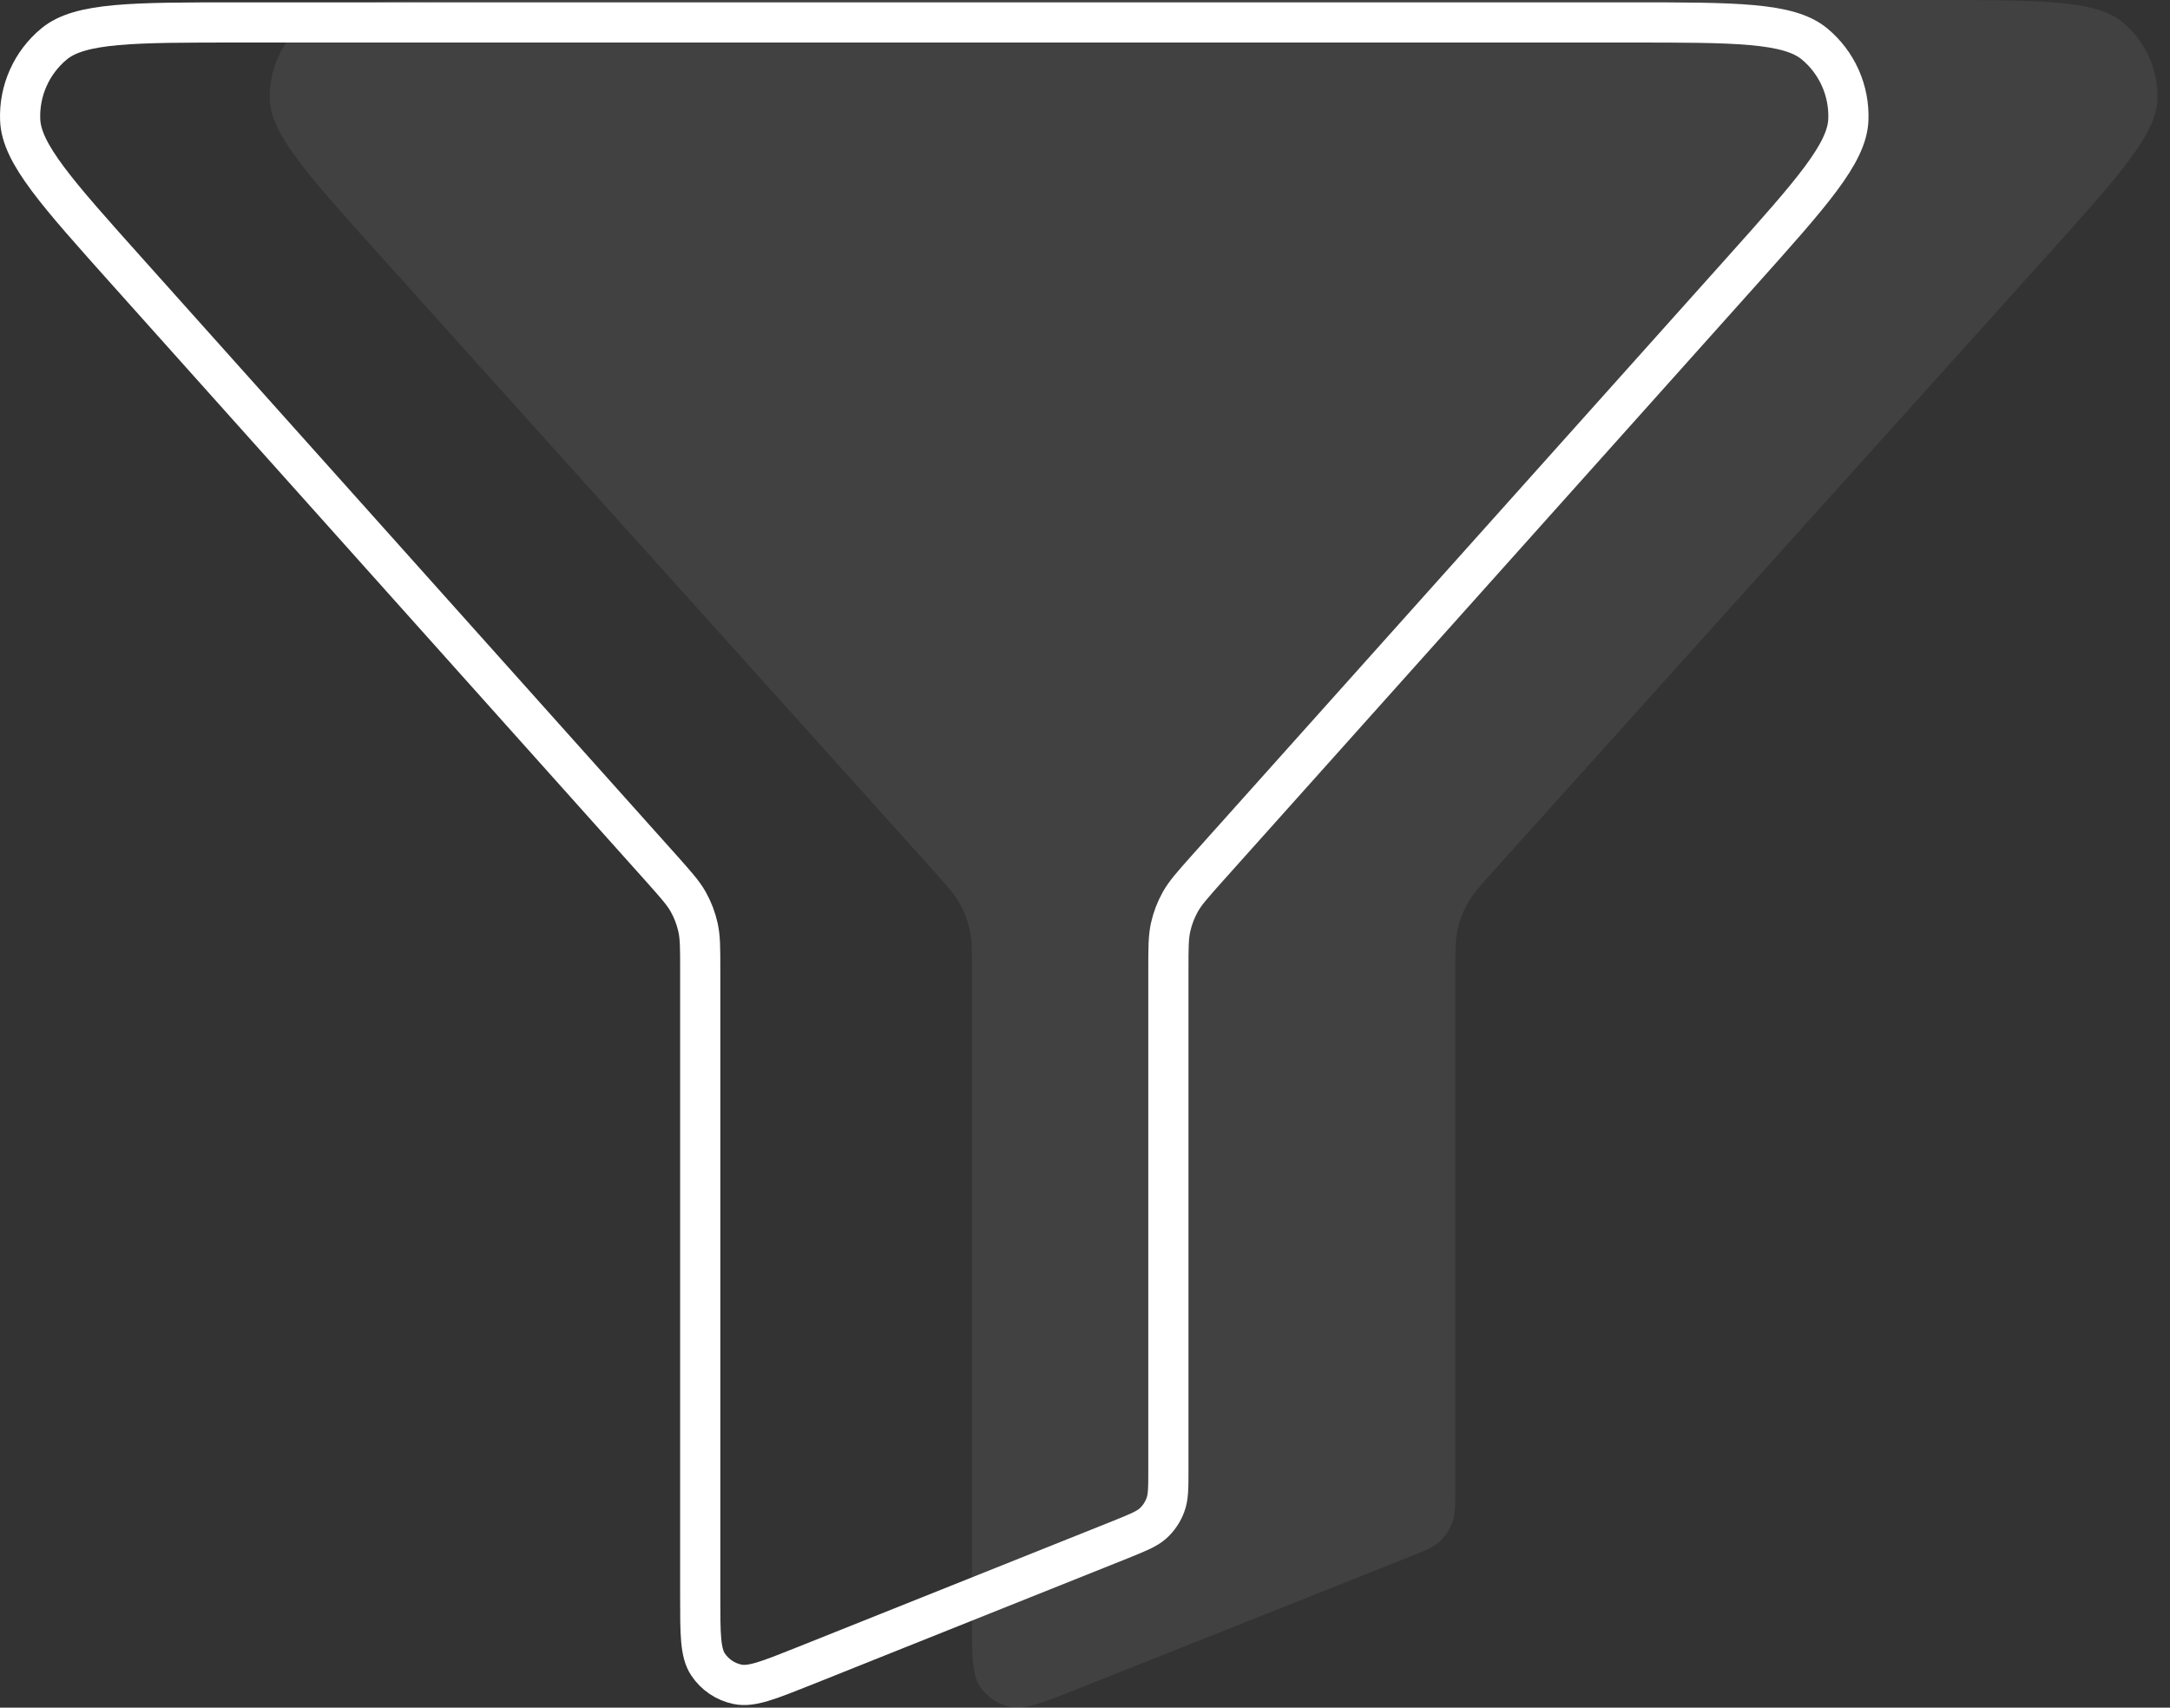
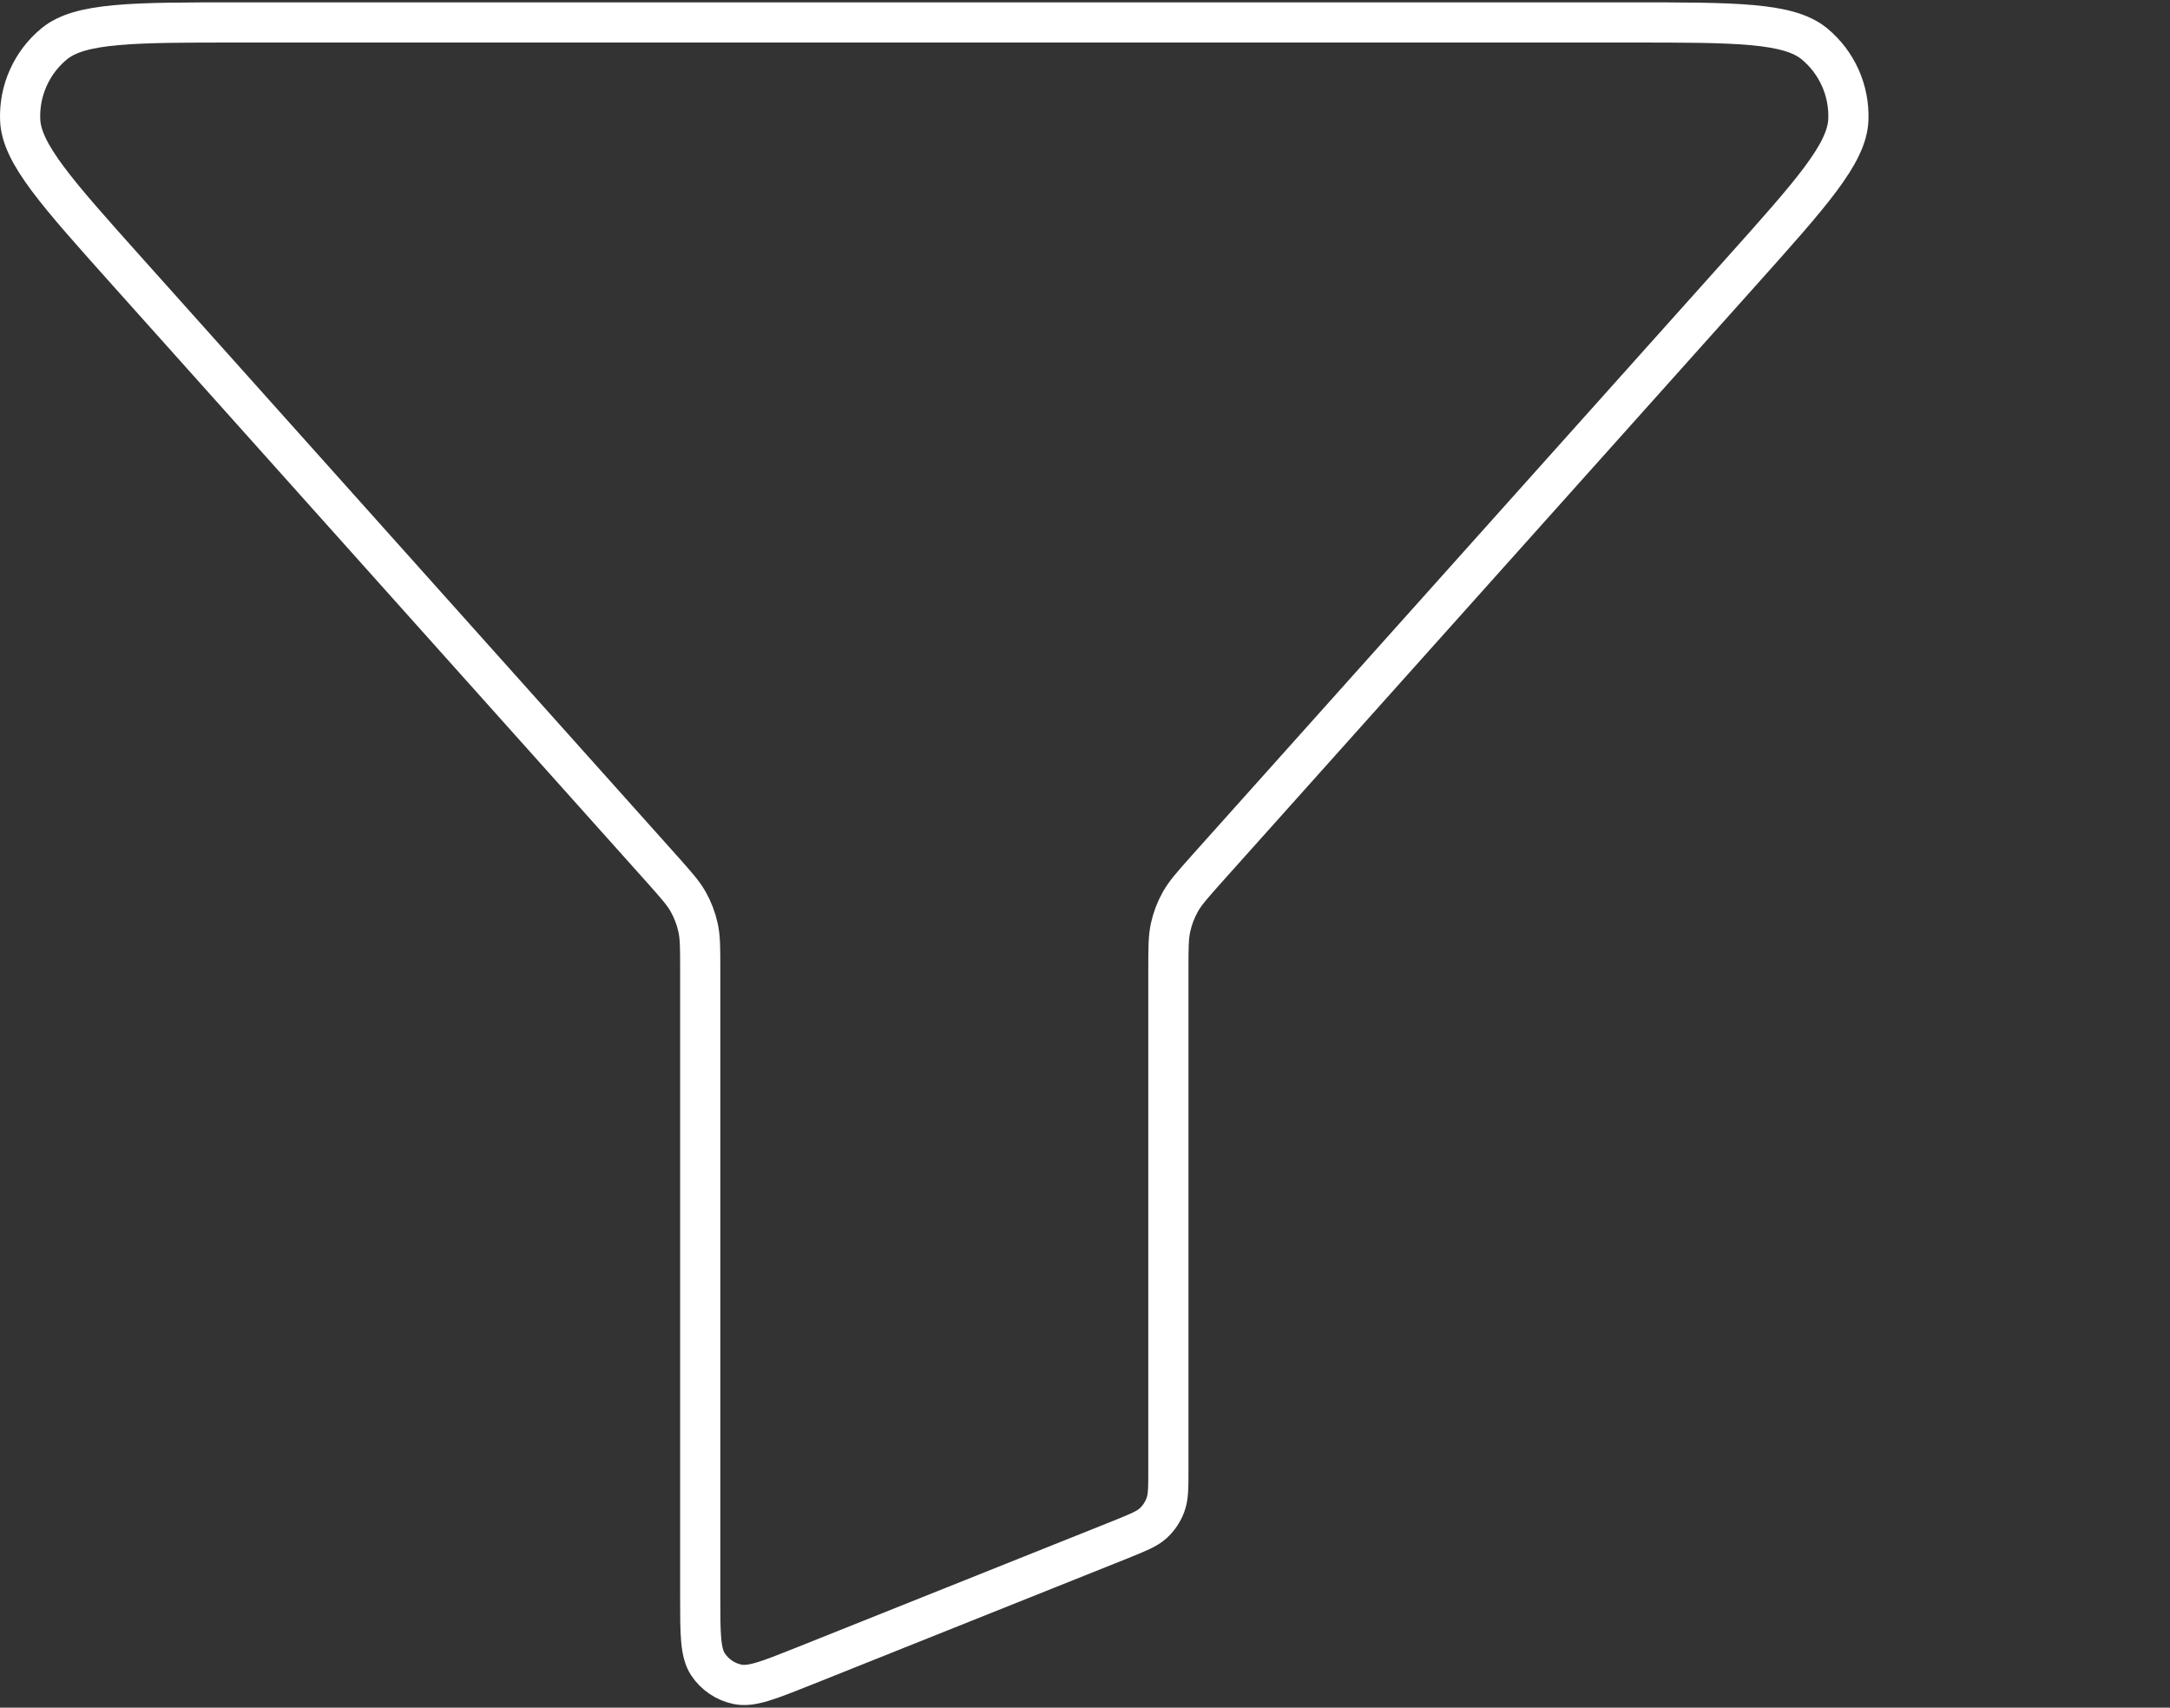
<svg xmlns="http://www.w3.org/2000/svg" width="108" height="85" viewBox="0 0 108 85" fill="none">
  <rect x="0" y="0" width="108" height="85" fill="#333333" stroke="none" />
-   <path opacity="0.07" d="M18.959 12.766C15.322 8.721 13.493 6.696 13.431 4.978C13.402 4.241 13.544 3.507 13.847 2.834C14.15 2.16 14.605 1.566 15.177 1.096C16.51 4.27954e-07 19.238 0 24.694 0H96.108C101.563 0 104.296 4.27954e-07 105.629 1.096C106.2 1.565 106.654 2.16 106.956 2.832C107.258 3.504 107.4 4.237 107.371 4.973C107.303 6.696 105.485 8.721 101.847 12.766L74.389 43.29C73.668 44.099 73.302 44.501 73.042 44.965C72.815 45.37 72.648 45.805 72.547 46.258C72.431 46.775 72.431 47.315 72.431 48.397V73.991C72.431 74.929 72.431 75.398 72.277 75.8C72.144 76.159 71.926 76.481 71.642 76.739C71.32 77.026 70.882 77.198 70.006 77.552L53.648 84.062C51.882 84.761 51.002 85.115 50.29 84.967C49.669 84.839 49.125 84.472 48.774 83.947C48.375 83.344 48.375 82.396 48.375 80.501V48.397C48.375 47.315 48.375 46.775 48.26 46.262C48.157 45.806 47.989 45.368 47.759 44.96C47.499 44.501 47.134 44.099 46.412 43.29L18.959 12.766Z" fill="white" style="fill:white;fill-opacity:1;" />
  <path d="M6.358 13.546C2.835 9.608 1.064 7.637 1.004 5.964C0.975 5.246 1.113 4.531 1.407 3.876C1.7 3.22 2.141 2.641 2.695 2.184C3.986 1.117 6.628 1.117 11.913 1.117H81.083C86.367 1.117 89.014 1.117 90.305 2.184C90.858 2.641 91.297 3.22 91.59 3.874C91.882 4.529 92.02 5.242 91.992 5.959C91.927 7.637 90.165 9.608 86.642 13.546L60.047 43.263C59.348 44.051 58.994 44.442 58.742 44.894C58.522 45.288 58.36 45.712 58.262 46.152C58.15 46.656 58.15 47.182 58.15 48.235V73.153C58.15 74.066 58.15 74.523 58.001 74.914C57.872 75.264 57.661 75.577 57.386 75.828C57.074 76.107 56.65 76.275 55.802 76.62L39.957 82.958C38.247 83.638 37.394 83.983 36.705 83.838C36.104 83.714 35.576 83.357 35.237 82.846C34.85 82.259 34.85 81.336 34.85 79.491V48.235C34.85 47.182 34.85 46.656 34.738 46.157C34.639 45.713 34.476 45.286 34.253 44.889C34.002 44.442 33.648 44.051 32.949 43.263L6.358 13.546Z" stroke="white" style="stroke:white;stroke-opacity:1;" stroke-width="2" stroke-linecap="round" stroke-linejoin="round" />
</svg>